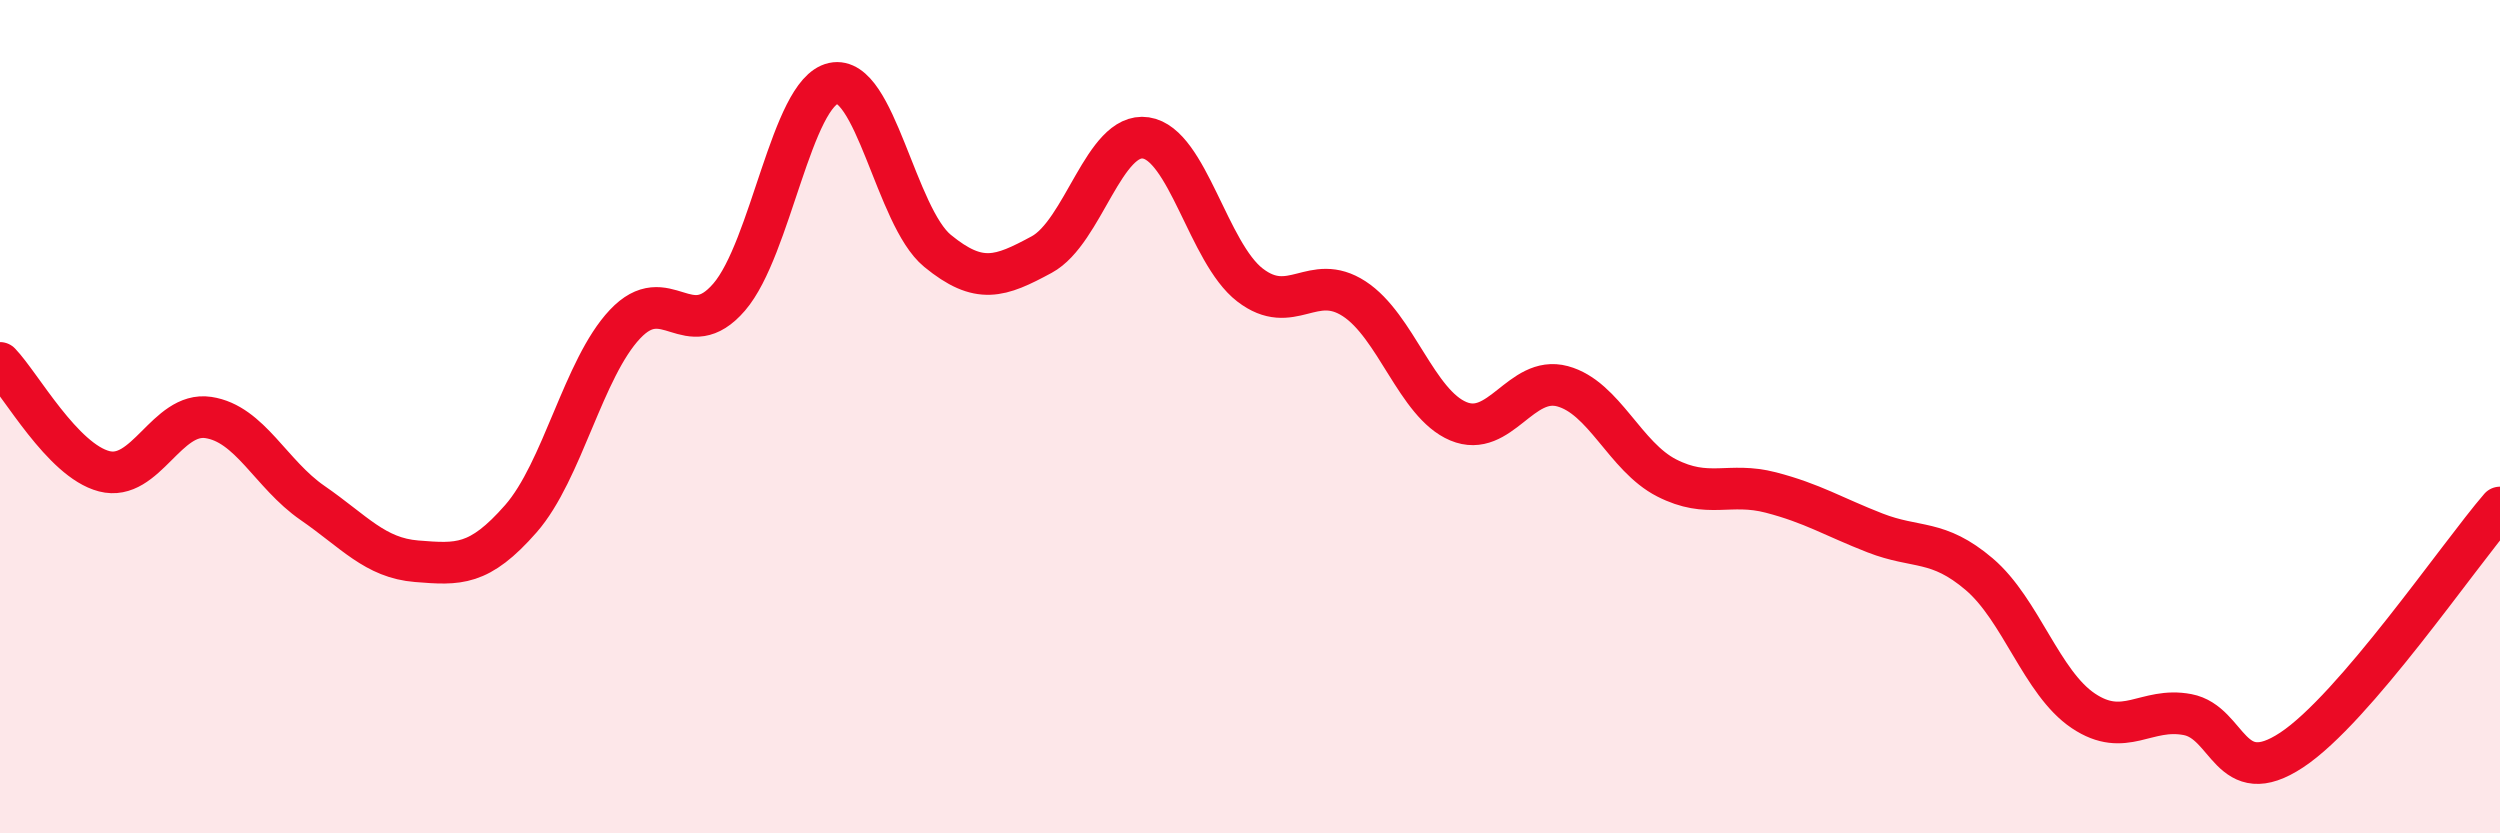
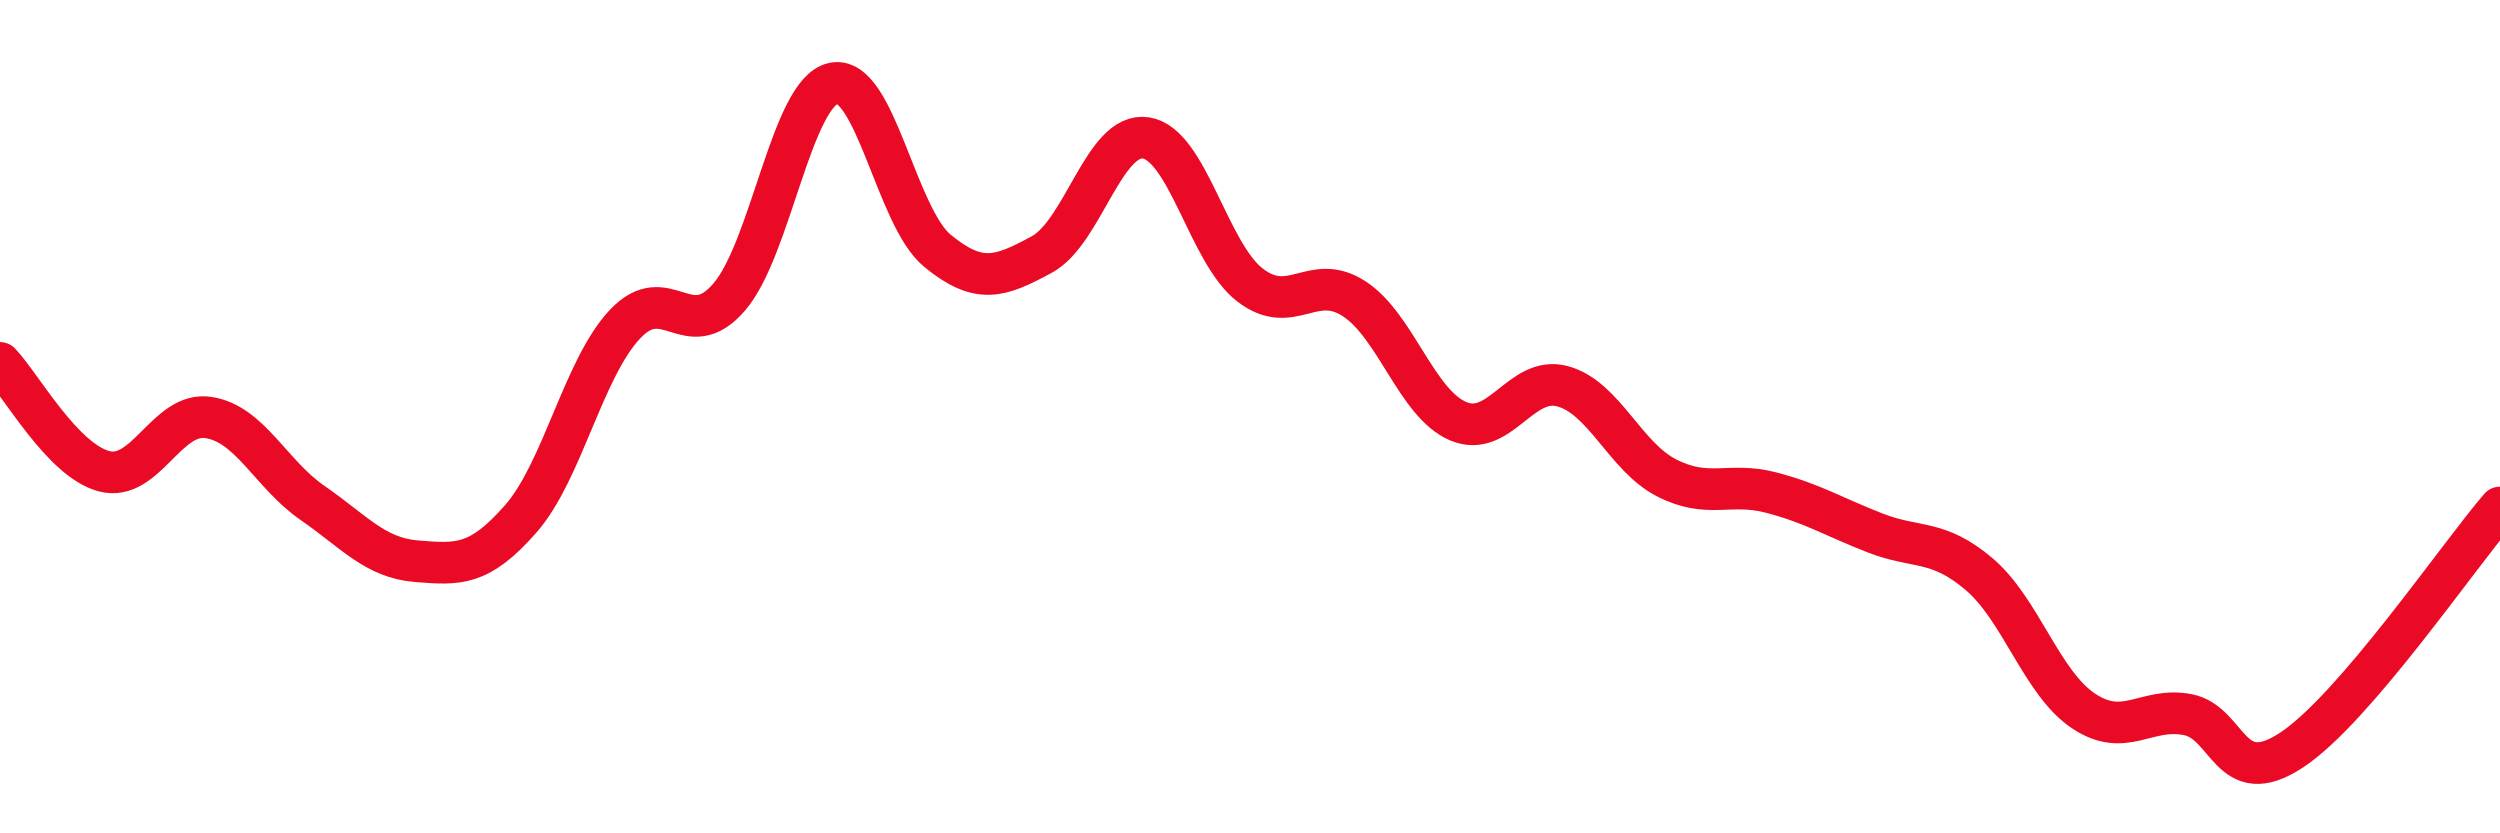
<svg xmlns="http://www.w3.org/2000/svg" width="60" height="20" viewBox="0 0 60 20">
-   <path d="M 0,8.71 C 0.5,9.23 1.5,11.05 2.5,11.31 C 3.5,11.57 4,9.87 5,10.02 C 6,10.17 6.5,11.38 7.5,12.07 C 8.5,12.76 9,13.39 10,13.47 C 11,13.55 11.5,13.59 12.5,12.45 C 13.5,11.31 14,8.84 15,7.78 C 16,6.72 16.5,8.29 17.5,7.13 C 18.5,5.97 19,2.22 20,2 C 21,1.78 21.5,5.2 22.5,6.02 C 23.5,6.84 24,6.65 25,6.11 C 26,5.57 26.5,3.16 27.5,3.31 C 28.5,3.46 29,6.07 30,6.84 C 31,7.61 31.5,6.52 32.5,7.17 C 33.5,7.82 34,9.69 35,10.11 C 36,10.53 36.5,9 37.5,9.27 C 38.5,9.54 39,10.96 40,11.47 C 41,11.98 41.5,11.56 42.5,11.82 C 43.5,12.08 44,12.4 45,12.79 C 46,13.18 46.5,12.93 47.5,13.78 C 48.5,14.63 49,16.39 50,17.06 C 51,17.73 51.5,16.96 52.5,17.15 C 53.5,17.34 53.5,18.99 55,18 C 56.5,17.01 59,13.34 60,12.18L60 20L0 20Z" fill="#EB0A25" opacity="0.1" stroke-linecap="round" stroke-linejoin="round" />
  <path d="M 0,8.71 C 0.5,9.23 1.5,11.05 2.5,11.31 C 3.5,11.57 4,9.87 5,10.02 C 6,10.17 6.5,11.38 7.5,12.07 C 8.5,12.76 9,13.39 10,13.47 C 11,13.55 11.5,13.59 12.5,12.45 C 13.5,11.31 14,8.84 15,7.78 C 16,6.72 16.5,8.29 17.5,7.13 C 18.5,5.97 19,2.22 20,2 C 21,1.78 21.5,5.2 22.5,6.02 C 23.5,6.84 24,6.65 25,6.11 C 26,5.57 26.5,3.16 27.5,3.31 C 28.5,3.46 29,6.07 30,6.84 C 31,7.61 31.5,6.52 32.5,7.17 C 33.5,7.82 34,9.69 35,10.11 C 36,10.53 36.5,9 37.5,9.27 C 38.5,9.54 39,10.96 40,11.47 C 41,11.98 41.5,11.56 42.5,11.82 C 43.5,12.08 44,12.4 45,12.79 C 46,13.18 46.5,12.93 47.5,13.78 C 48.5,14.63 49,16.39 50,17.06 C 51,17.73 51.5,16.96 52.5,17.15 C 53.5,17.34 53.5,18.99 55,18 C 56.5,17.01 59,13.34 60,12.18" stroke="#EB0A25" stroke-width="1" fill="none" stroke-linecap="round" stroke-linejoin="round" />
</svg>